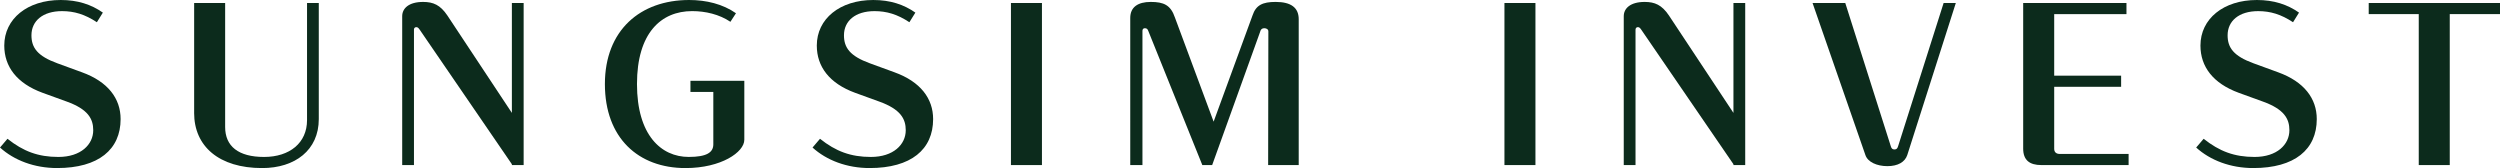
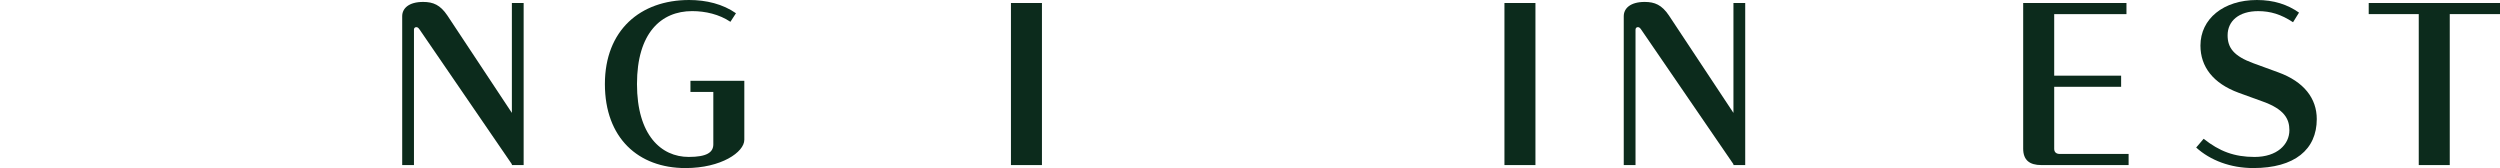
<svg xmlns="http://www.w3.org/2000/svg" id="_레이어_1" data-name="레이어_1" width="1400" height="94.11" version="1.1" viewBox="0 0 1400 94.11">
-   <path d="M4.19,77.71c8.86,7.06,17.24,10.18,28.5,10.18,12.57,0,19.52-6.94,19.52-14.97,0-6.35-2.87-11.74-14.85-16.05l-13.53-4.91C9.46,46.7,2.39,37.36,2.39,25.5,2.39,10.54,15.33,0,34.01,0c9.46,0,17.12,2.51,23.59,7.06l-3.35,5.39c-6.71-4.43-12.69-6.22-19.52-6.22-10.78,0-17.12,5.51-17.12,13.53,0,6.94,3.35,11.62,14.49,15.68l13.77,5.03c14.61,5.27,21.67,14.73,21.67,26.22,0,17-12.33,27.42-35.56,27.42-12.69,0-24.07-4.31-31.97-11.49l4.19-4.91Z" fill="#0c2b1c" />
-   <path d="M108.72,63.22V1.68h17.36v69.45c0,10.78,7.42,16.76,21.79,16.76s24.07-7.9,24.07-20.59V1.68h6.58v65.02c0,17.36-13.29,27.42-31.73,27.42-24.19,0-38.08-12.21-38.08-30.89Z" fill="#0c2b1c" />
  <path d="M231.82,16.64v75.8h-6.59V9.1c0-4.43,3.71-8.02,11.73-8.02,5.63,0,9.58,1.68,13.53,7.54l36.16,54.6V1.68h6.59v90.76h-6.59v-.48l-51.61-75.32c-.72-1.08-1.2-1.44-1.92-1.44-.84,0-1.32.6-1.32,1.44Z" fill="#0c2b1c" />
  <path d="M416.81,78.31c0,6.82-12.81,15.81-32.93,15.81-26.46,0-45.14-16.88-45.14-47.06S358.62,0,385.92,0c9.58,0,18.92,2.28,26.22,7.42l-3.11,4.79c-6.23-4.19-14.01-5.99-21.43-5.99-17.36,0-30.89,12.21-30.89,40.83s13.53,40.83,28.98,40.83c10.06,0,13.77-2.51,13.77-7.06v-29.33h-12.81v-6.23h30.17v33.05Z" fill="#0c2b1c" />
-   <path d="M459.2,77.71c8.86,7.06,17.24,10.18,28.5,10.18,12.57,0,19.52-6.94,19.52-14.97,0-6.35-2.87-11.74-14.85-16.05l-13.53-4.91c-14.37-5.27-21.43-14.61-21.43-26.46,0-14.97,12.93-25.5,31.61-25.5,9.46,0,17.12,2.51,23.59,7.06l-3.35,5.39c-6.71-4.43-12.69-6.22-19.52-6.22-10.78,0-17.12,5.51-17.12,13.53,0,6.94,3.35,11.62,14.49,15.68l13.77,5.03c14.61,5.27,21.67,14.73,21.67,26.22,0,17-12.33,27.42-35.56,27.42-12.69,0-24.07-4.31-31.97-11.49l4.19-4.91Z" fill="#0c2b1c" />
  <path d="M583.49,92.44h-17.36V1.68h17.36v90.76Z" fill="#0c2b1c" />
-   <path d="M705.75,17.6l-26.94,74.84h-5.51l-30.29-75.2c-.36-.96-.84-1.44-1.92-1.44-.84,0-1.32.6-1.32,1.44v75.2h-6.83V10.06c0-6.1,4.31-8.98,11.49-8.98s11.14,1.68,13.53,8.74l21.67,58.31,21.79-59.51c1.92-5.75,5.63-7.54,12.93-7.54,8.5,0,12.93,3.11,12.93,9.7v81.66h-17.12l.12-74.84c0-1.2-1.08-1.8-2.28-1.8s-1.92.6-2.28,1.8Z" fill="#0c2b1c" />
  <path d="M859.85,92.44h-17.36V1.68h17.36v90.76Z" fill="#0c2b1c" />
  <path d="M915.89,16.64v75.8h-6.59V9.1c0-4.43,3.71-8.02,11.74-8.02,5.63,0,9.58,1.68,13.53,7.54l36.16,54.6V1.68h6.59v90.76h-6.59v-.48l-51.61-75.32c-.72-1.08-1.2-1.44-1.91-1.44-.84,0-1.32.6-1.32,1.44Z" fill="#0c2b1c" />
-   <path d="M1062.93,81.9l25.5-80.22h6.83l-27.18,85.13c-1.32,3.95-5.27,6.23-11.13,6.23s-11.02-2.28-12.33-6.23L1015.03,1.68h18.32l25.5,80.22c.36,1.2.84,1.8,2.04,1.8s1.68-.6,2.03-1.8Z" fill="#0c2b1c" />
  <path d="M1192.01,92.44h-48.85c-6.59,0-10.18-2.75-10.18-9.22V1.68h57.84v6.22h-40.47v34.48h37.48v6.23h-37.48v34.73c0,1.91,1.2,2.87,3.11,2.87h38.56v6.23Z" fill="#0c2b1c" />
  <path d="M1234.04,77.71c8.86,7.06,17.24,10.18,28.5,10.18,12.57,0,19.52-6.94,19.52-14.97,0-6.35-2.87-11.74-14.85-16.05l-13.53-4.91c-14.37-5.27-21.43-14.61-21.43-26.46,0-14.97,12.93-25.5,31.61-25.5,9.46,0,17.12,2.51,23.59,7.06l-3.35,5.39c-6.71-4.43-12.69-6.22-19.52-6.22-10.78,0-17.12,5.51-17.12,13.53,0,6.94,3.35,11.62,14.49,15.68l13.77,5.03c14.61,5.27,21.67,14.73,21.67,26.22,0,17-12.33,27.42-35.56,27.42-12.69,0-24.07-4.31-31.97-11.49l4.19-4.91Z" fill="#0c2b1c" />
  <path d="M1400,7.9h-28.14v84.54h-17.36V7.9h-28.02V1.68h73.52v6.22Z" fill="#0c2b1c" />
</svg>